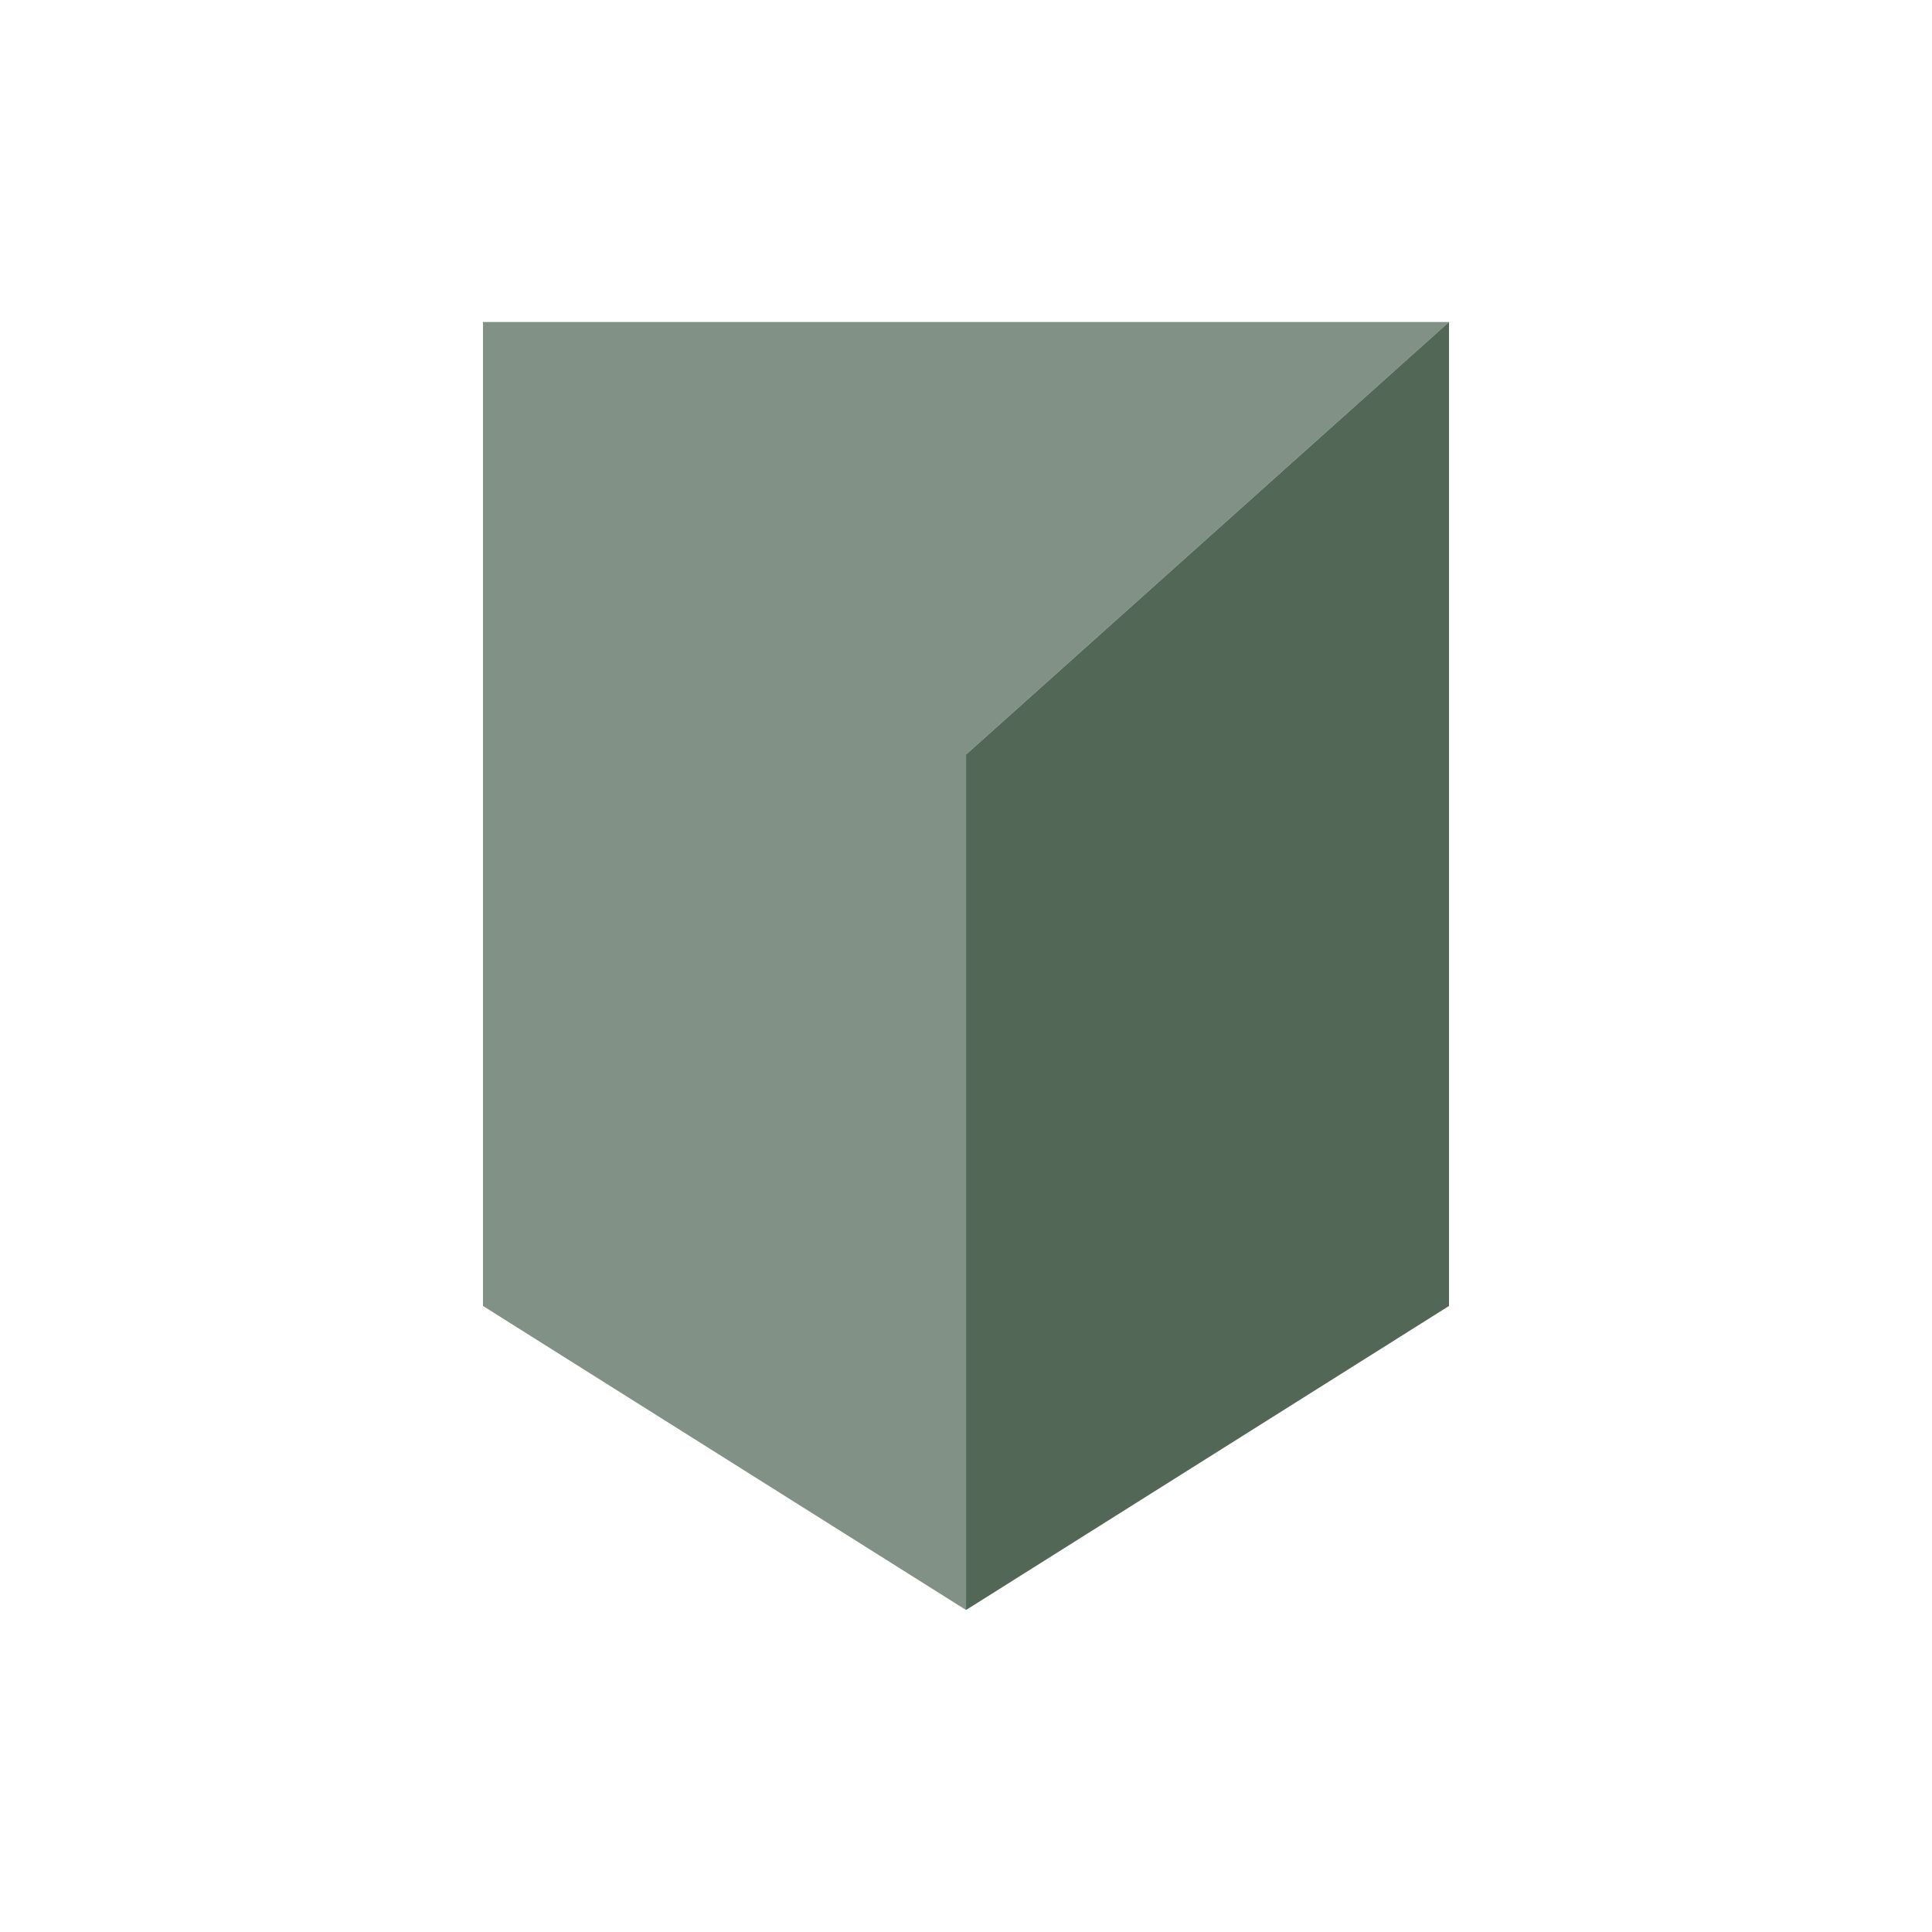
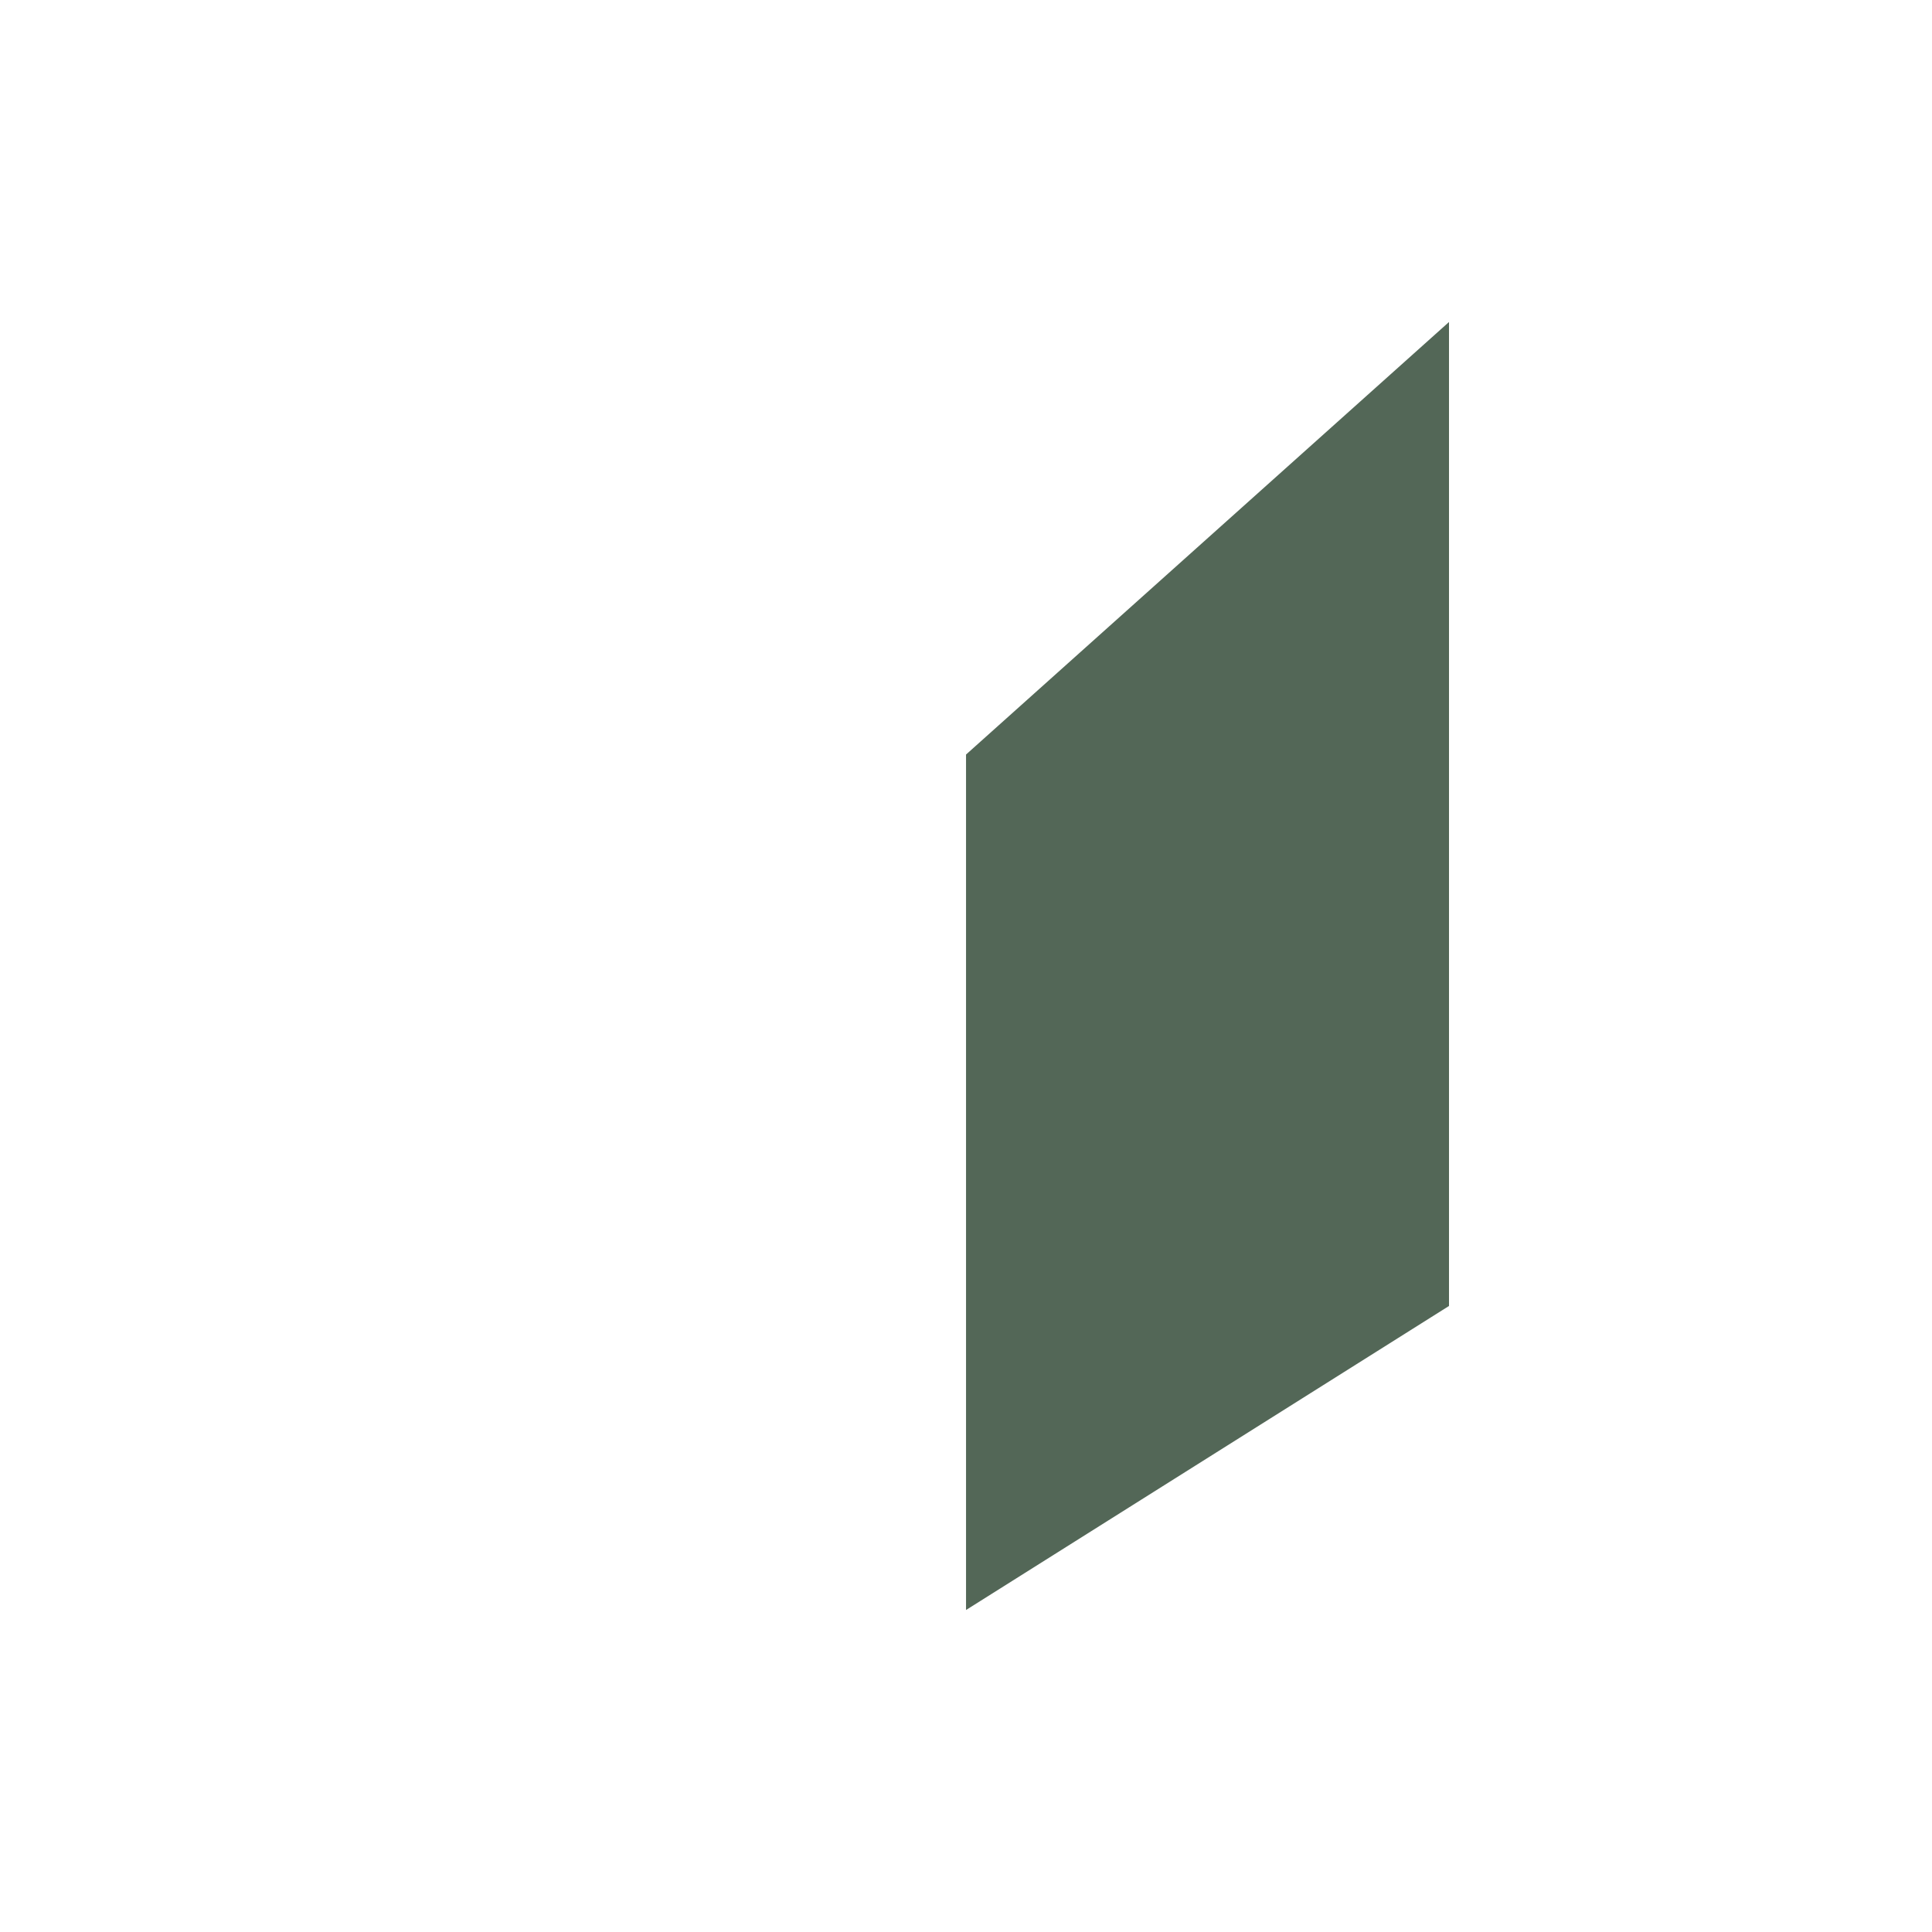
<svg xmlns="http://www.w3.org/2000/svg" data-name="レイヤー 1" width="60" height="60">
  <g data-name="グループ 1448">
-     <path data-name="パス 3089" d="M15 10v30.558L30.001 50V23.433L45 10H15Z" style="fill:#829185" />
-     <path data-name="パス 3090" d="M45 10 30.001 23.433V50L45 40.558V10Z" style="fill:#536757" />
+     <path data-name="パス 3090" d="M45 10 30.001 23.433V50L45 40.558V10" style="fill:#536757" />
  </g>
</svg>